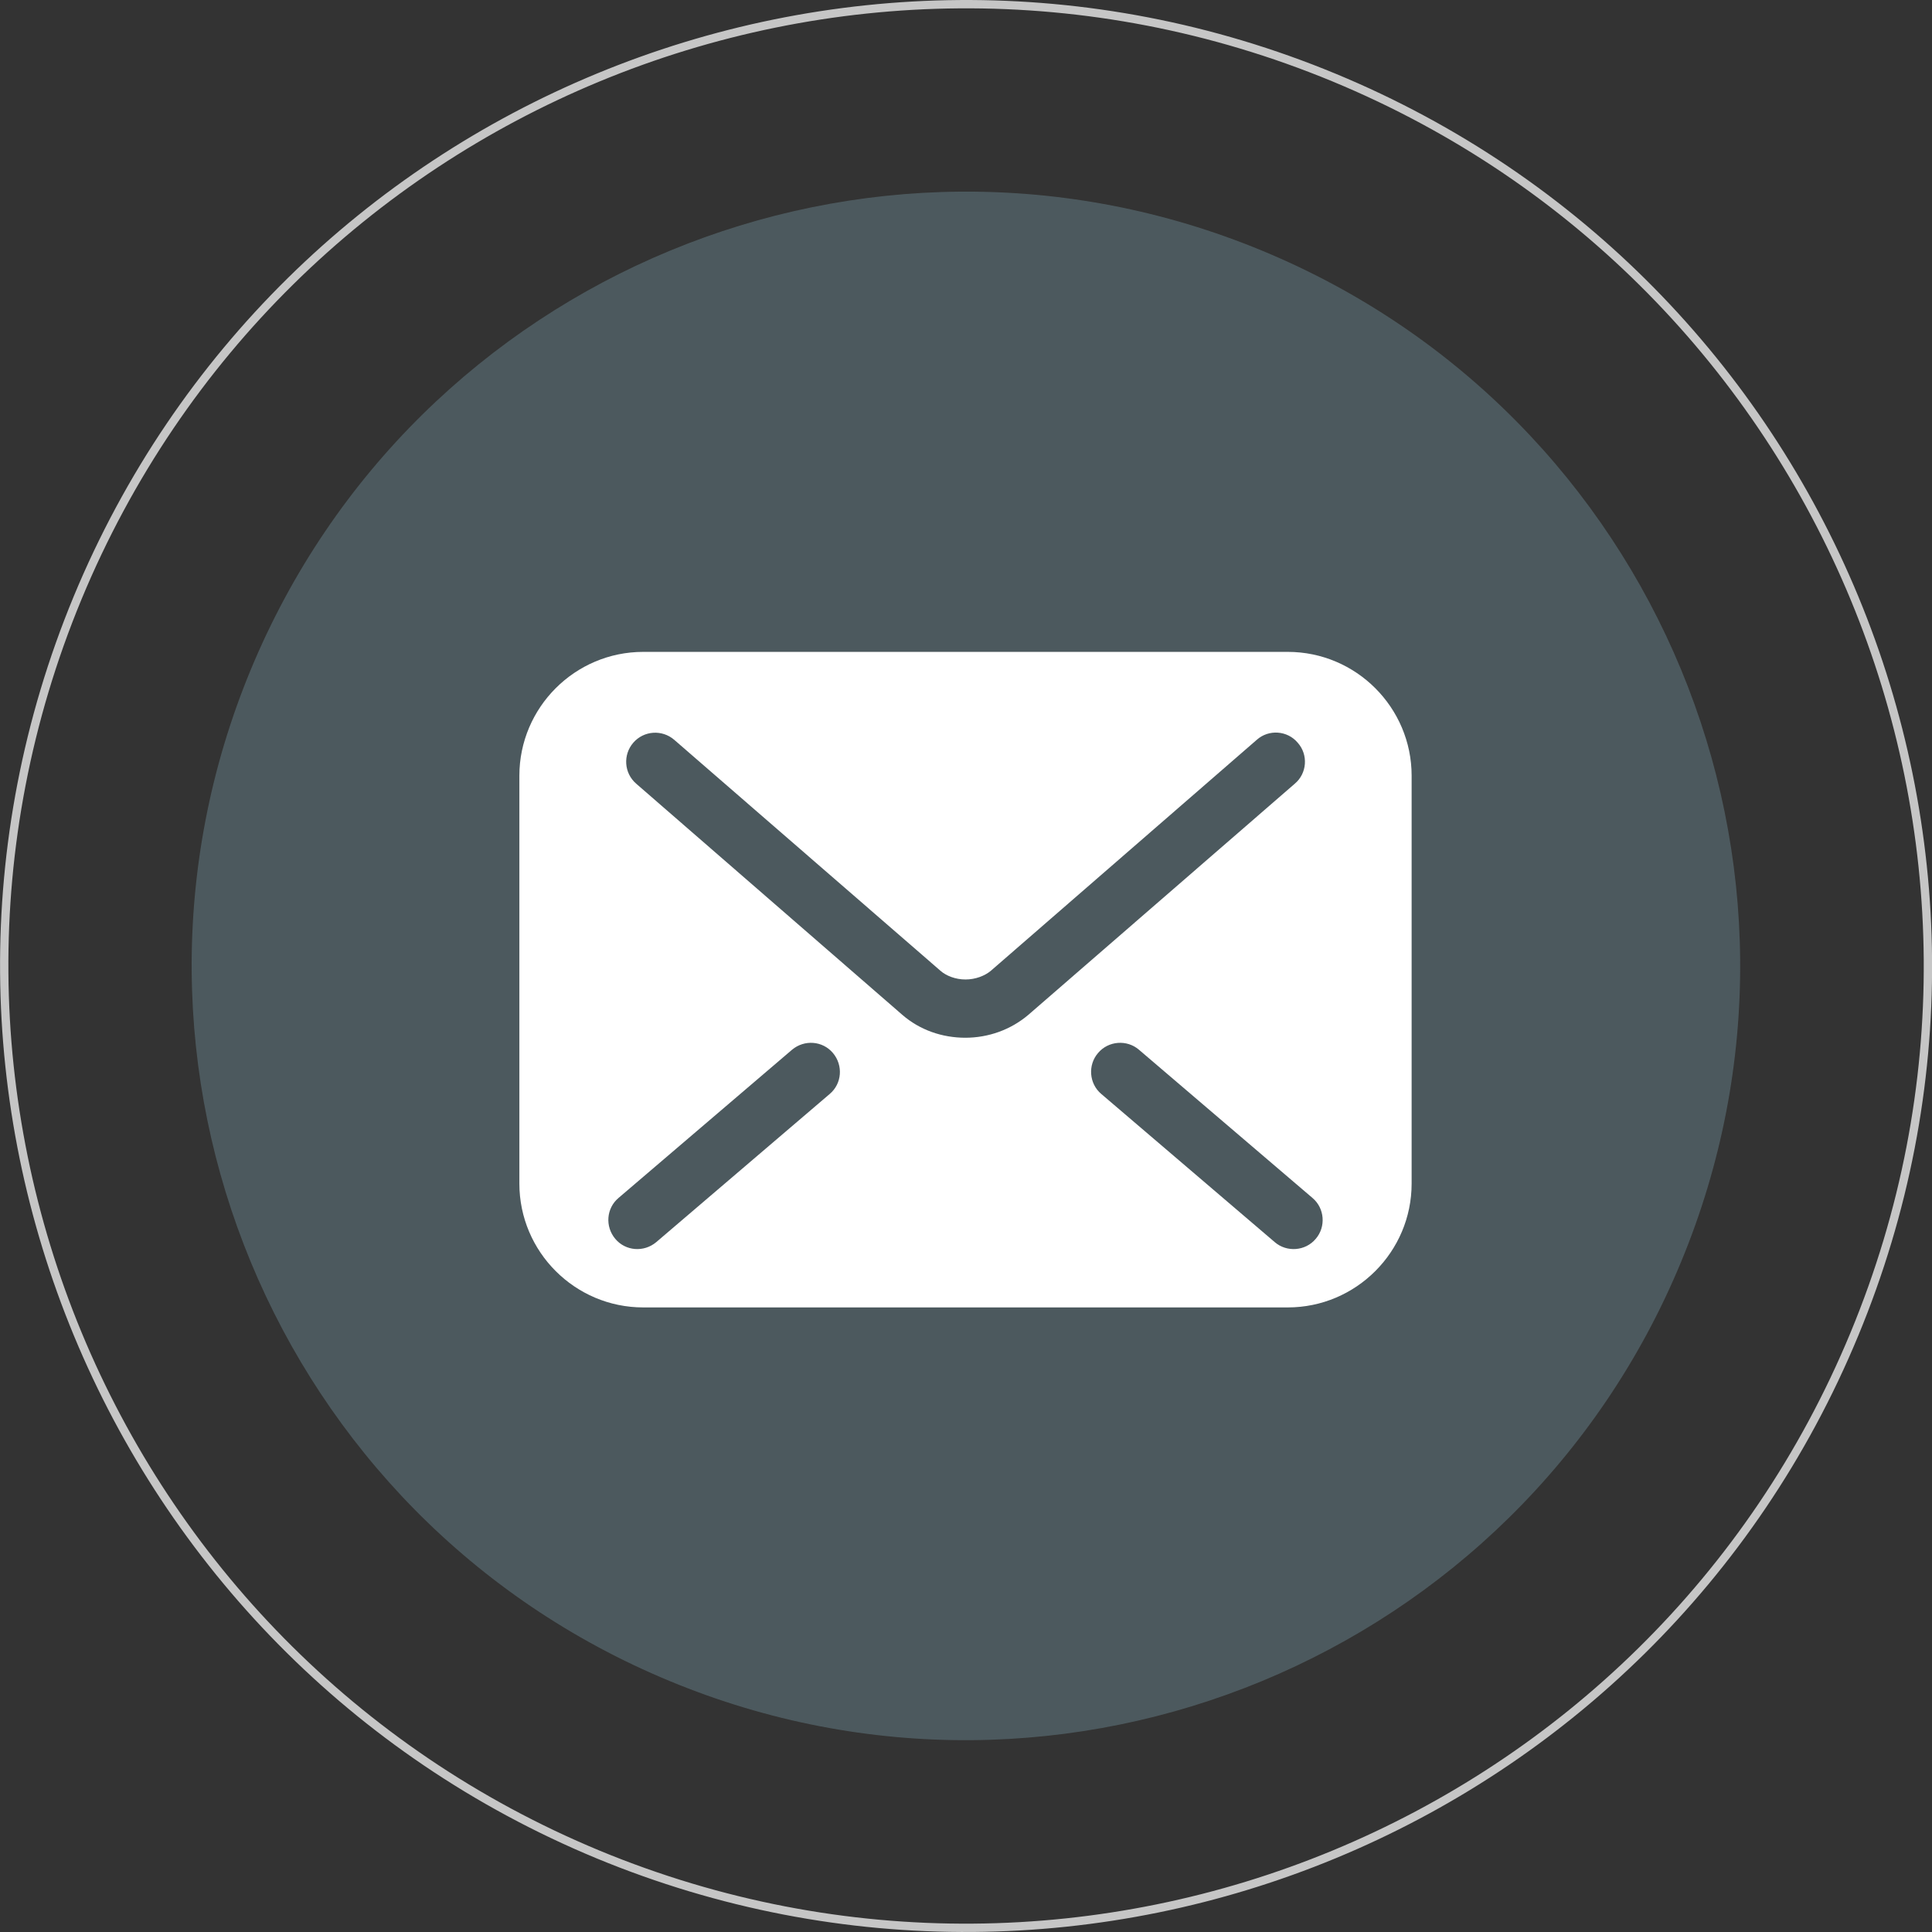
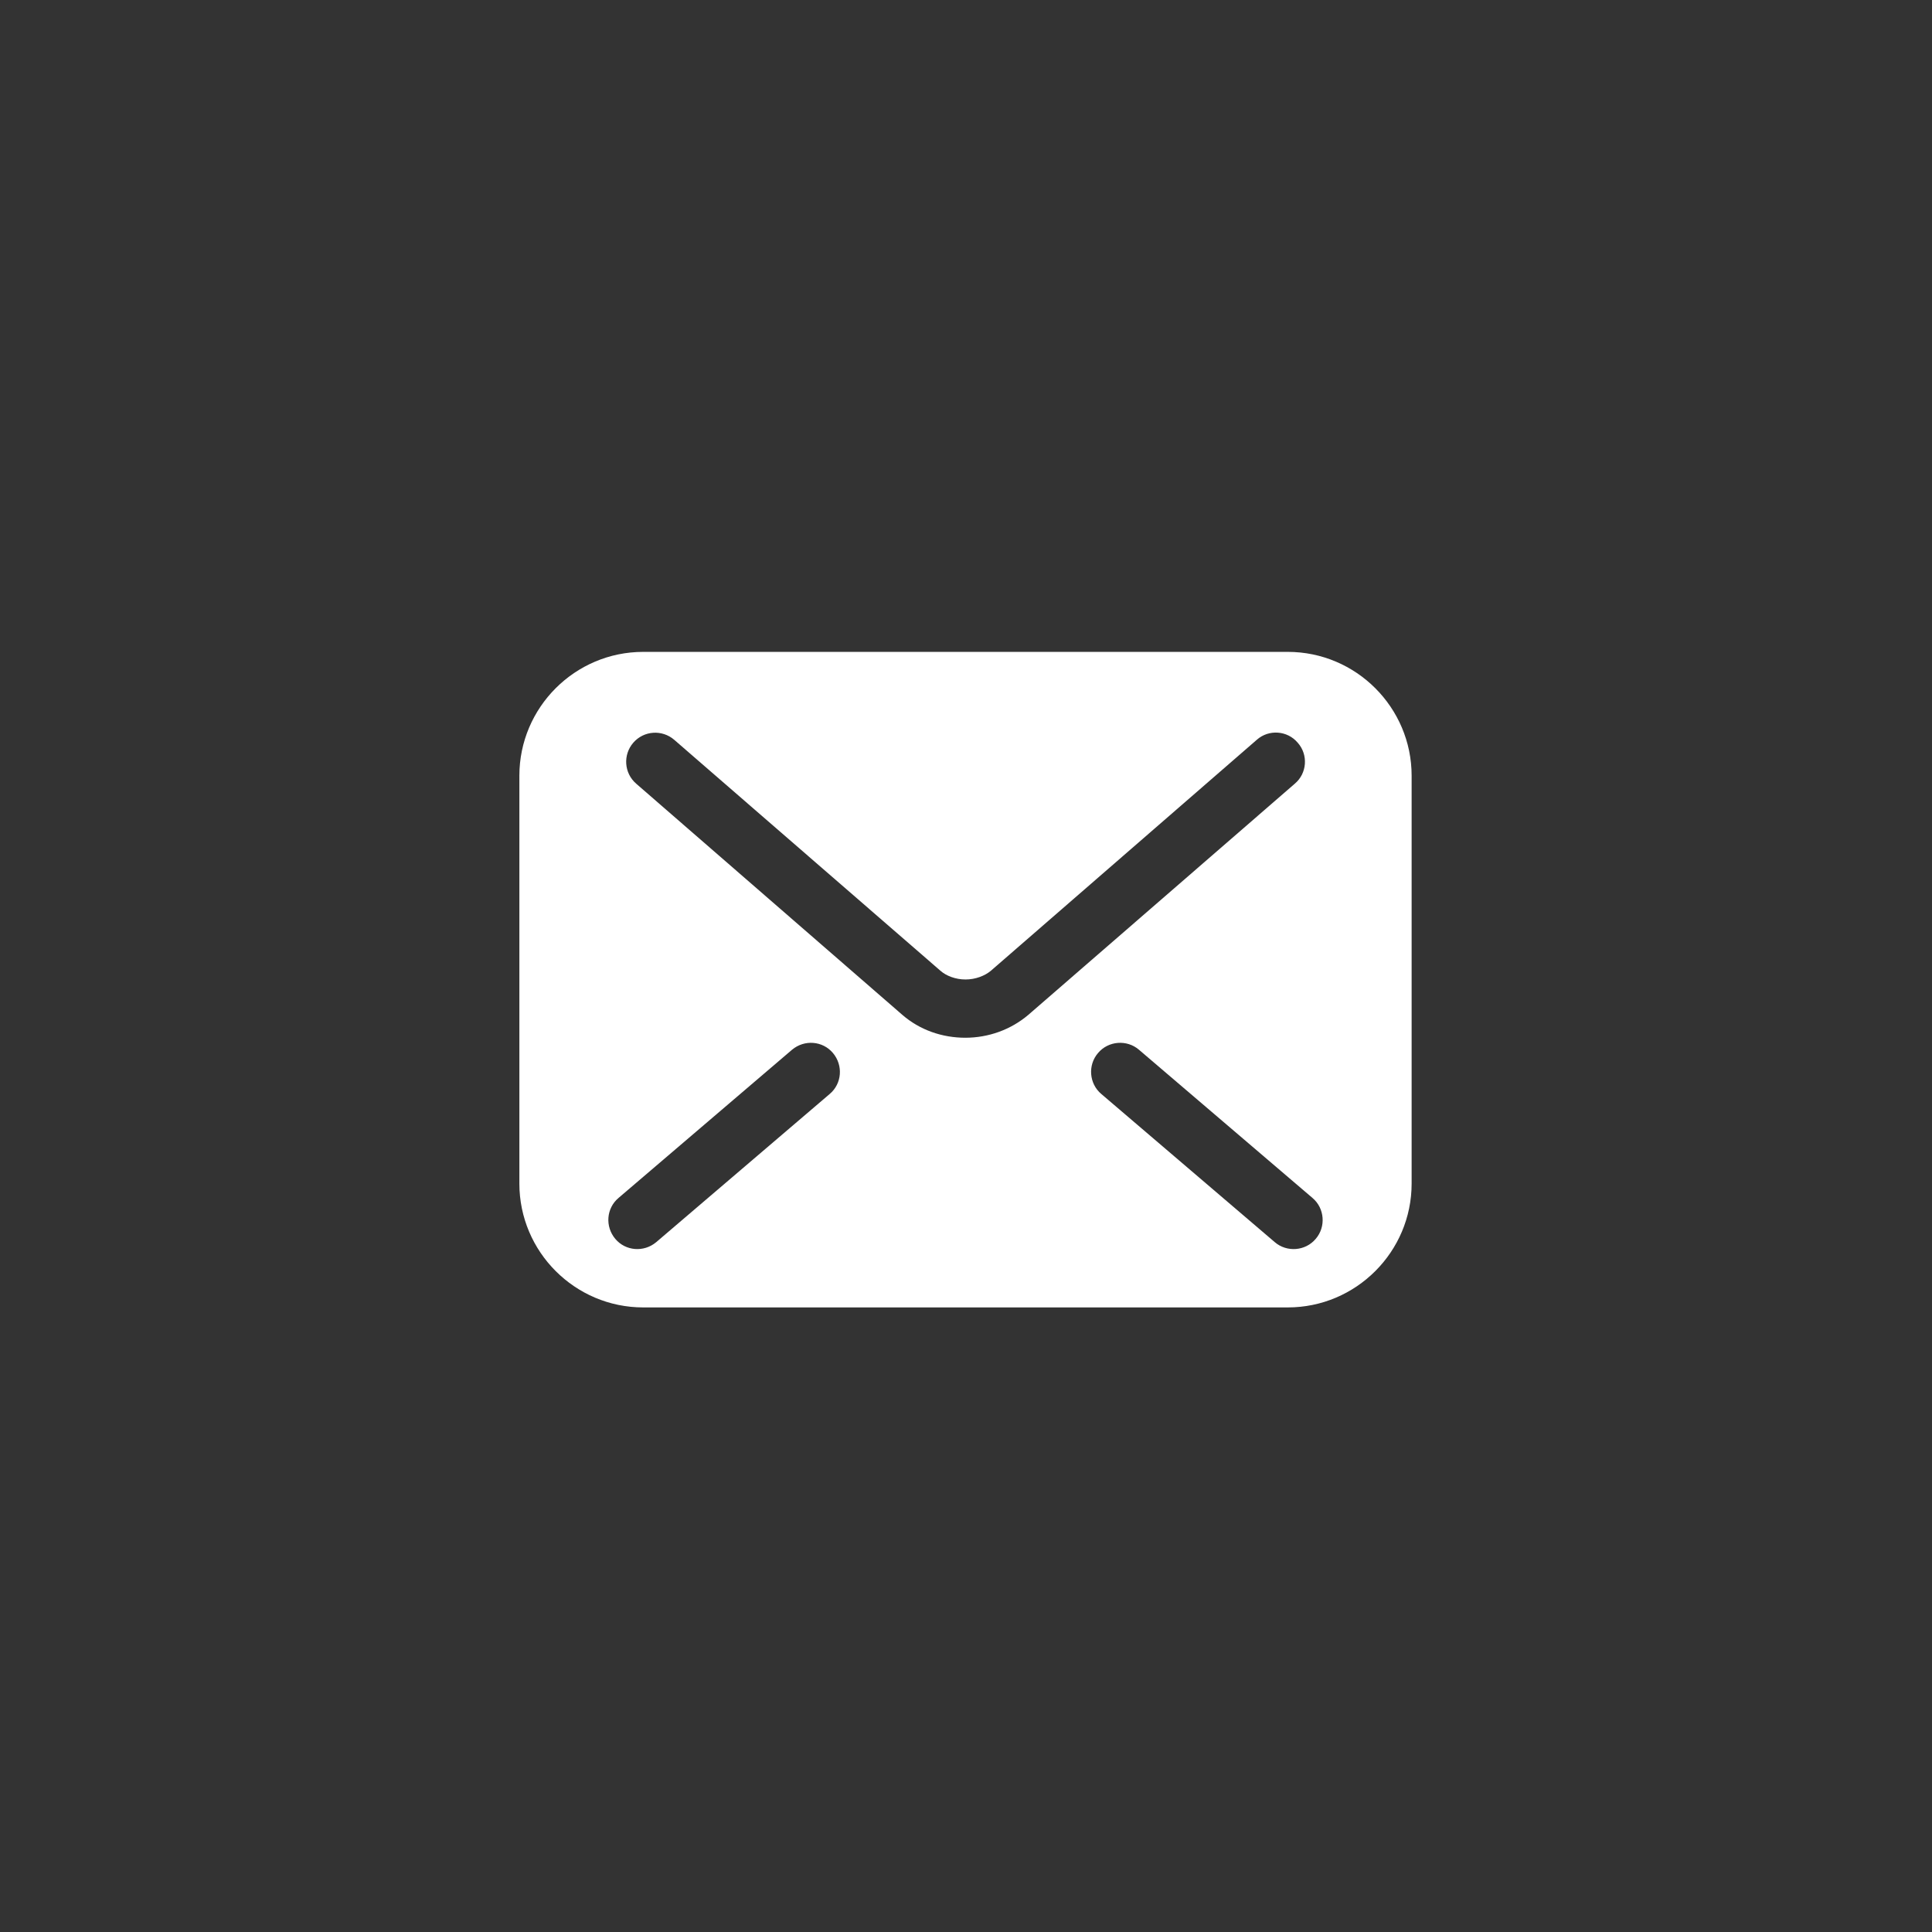
<svg xmlns="http://www.w3.org/2000/svg" viewBox="0 0 58.03 58.03">
  <rect x="0" y="0" width="58.03" height="58.03" fill="#333333" stroke="none" />
  <defs>
    <style>
      .cls-1 {
        fill: #617880;
      }

      .cls-2 {
        fill: #fff;
      }

      .cls-3 {
        fill: none;
        stroke: #fff;
        stroke-miterlimit: 10;
        stroke-width: .25px;
      }

      .cls-3, .cls-4 {
        opacity: .8;
      }

      .cls-5 {
        isolation: isolate;
      }

      .cls-6 {
        mix-blend-mode: lighten;
        opacity: .9;
      }

      .cls-7 {
        opacity: .7;
      }
    </style>
  </defs>
  <g class="cls-5">
    <g id="Layer_2" data-name="Layer 2">
      <g id="Layer_1-2" data-name="Layer 1">
        <g>
          <g class="cls-6">
-             <path class="cls-3" d="M55.7,40.07c-6.1,14.74-23,21.73-37.74,15.63C3.23,49.59-3.77,32.7,2.33,17.96,8.44,3.22,25.33-3.77,40.07,2.33c14.73,6.1,21.74,23,15.63,37.74Z" />
-           </g>
+             </g>
          <g class="cls-4">
            <g class="cls-7">
-               <path class="cls-1" d="M50.49,37.91c-4.91,11.86-18.52,17.5-30.38,12.58C8.26,45.58,2.62,31.98,7.53,20.12,12.45,8.25,26.05,2.62,37.91,7.53c11.86,4.91,17.5,18.51,12.58,30.38Z" />
-             </g>
+               </g>
          </g>
        </g>
        <path class="cls-2" d="M38.68,19.58h-19.36c-2.05,0-3.72,1.67-3.72,3.72v12.25c0,2.05,1.67,3.72,3.72,3.72h19.36c2.05,0,3.72-1.67,3.72-3.72v-12.25c0-2.05-1.67-3.72-3.72-3.72ZM24.92,32.86l-5.21,4.45c-.37.31-.92.27-1.23-.1-.31-.37-.27-.92.1-1.23l5.21-4.45c.37-.31.92-.27,1.23.1.31.37.27.92-.1,1.23ZM29,31.17c-.7,0-1.37-.23-1.9-.69h0s0,0,0,0c0,0,0,0,0,0l-7.99-6.94c-.37-.32-.4-.87-.09-1.23.32-.37.87-.4,1.23-.09l8,6.94c.17.15.45.26.75.26.3,0,.58-.11.76-.26h0s7.99-6.94,7.99-6.94c.36-.32.92-.28,1.23.09.32.36.28.92-.09,1.23l-8,6.94c-.53.45-1.2.69-1.9.69ZM39.52,37.21c-.31.37-.87.41-1.23.1l-5.21-4.45c-.37-.31-.41-.87-.1-1.23.31-.37.87-.41,1.23-.1l5.21,4.45c.37.31.41.87.1,1.23Z" />
      </g>
    </g>
  </g>
</svg>